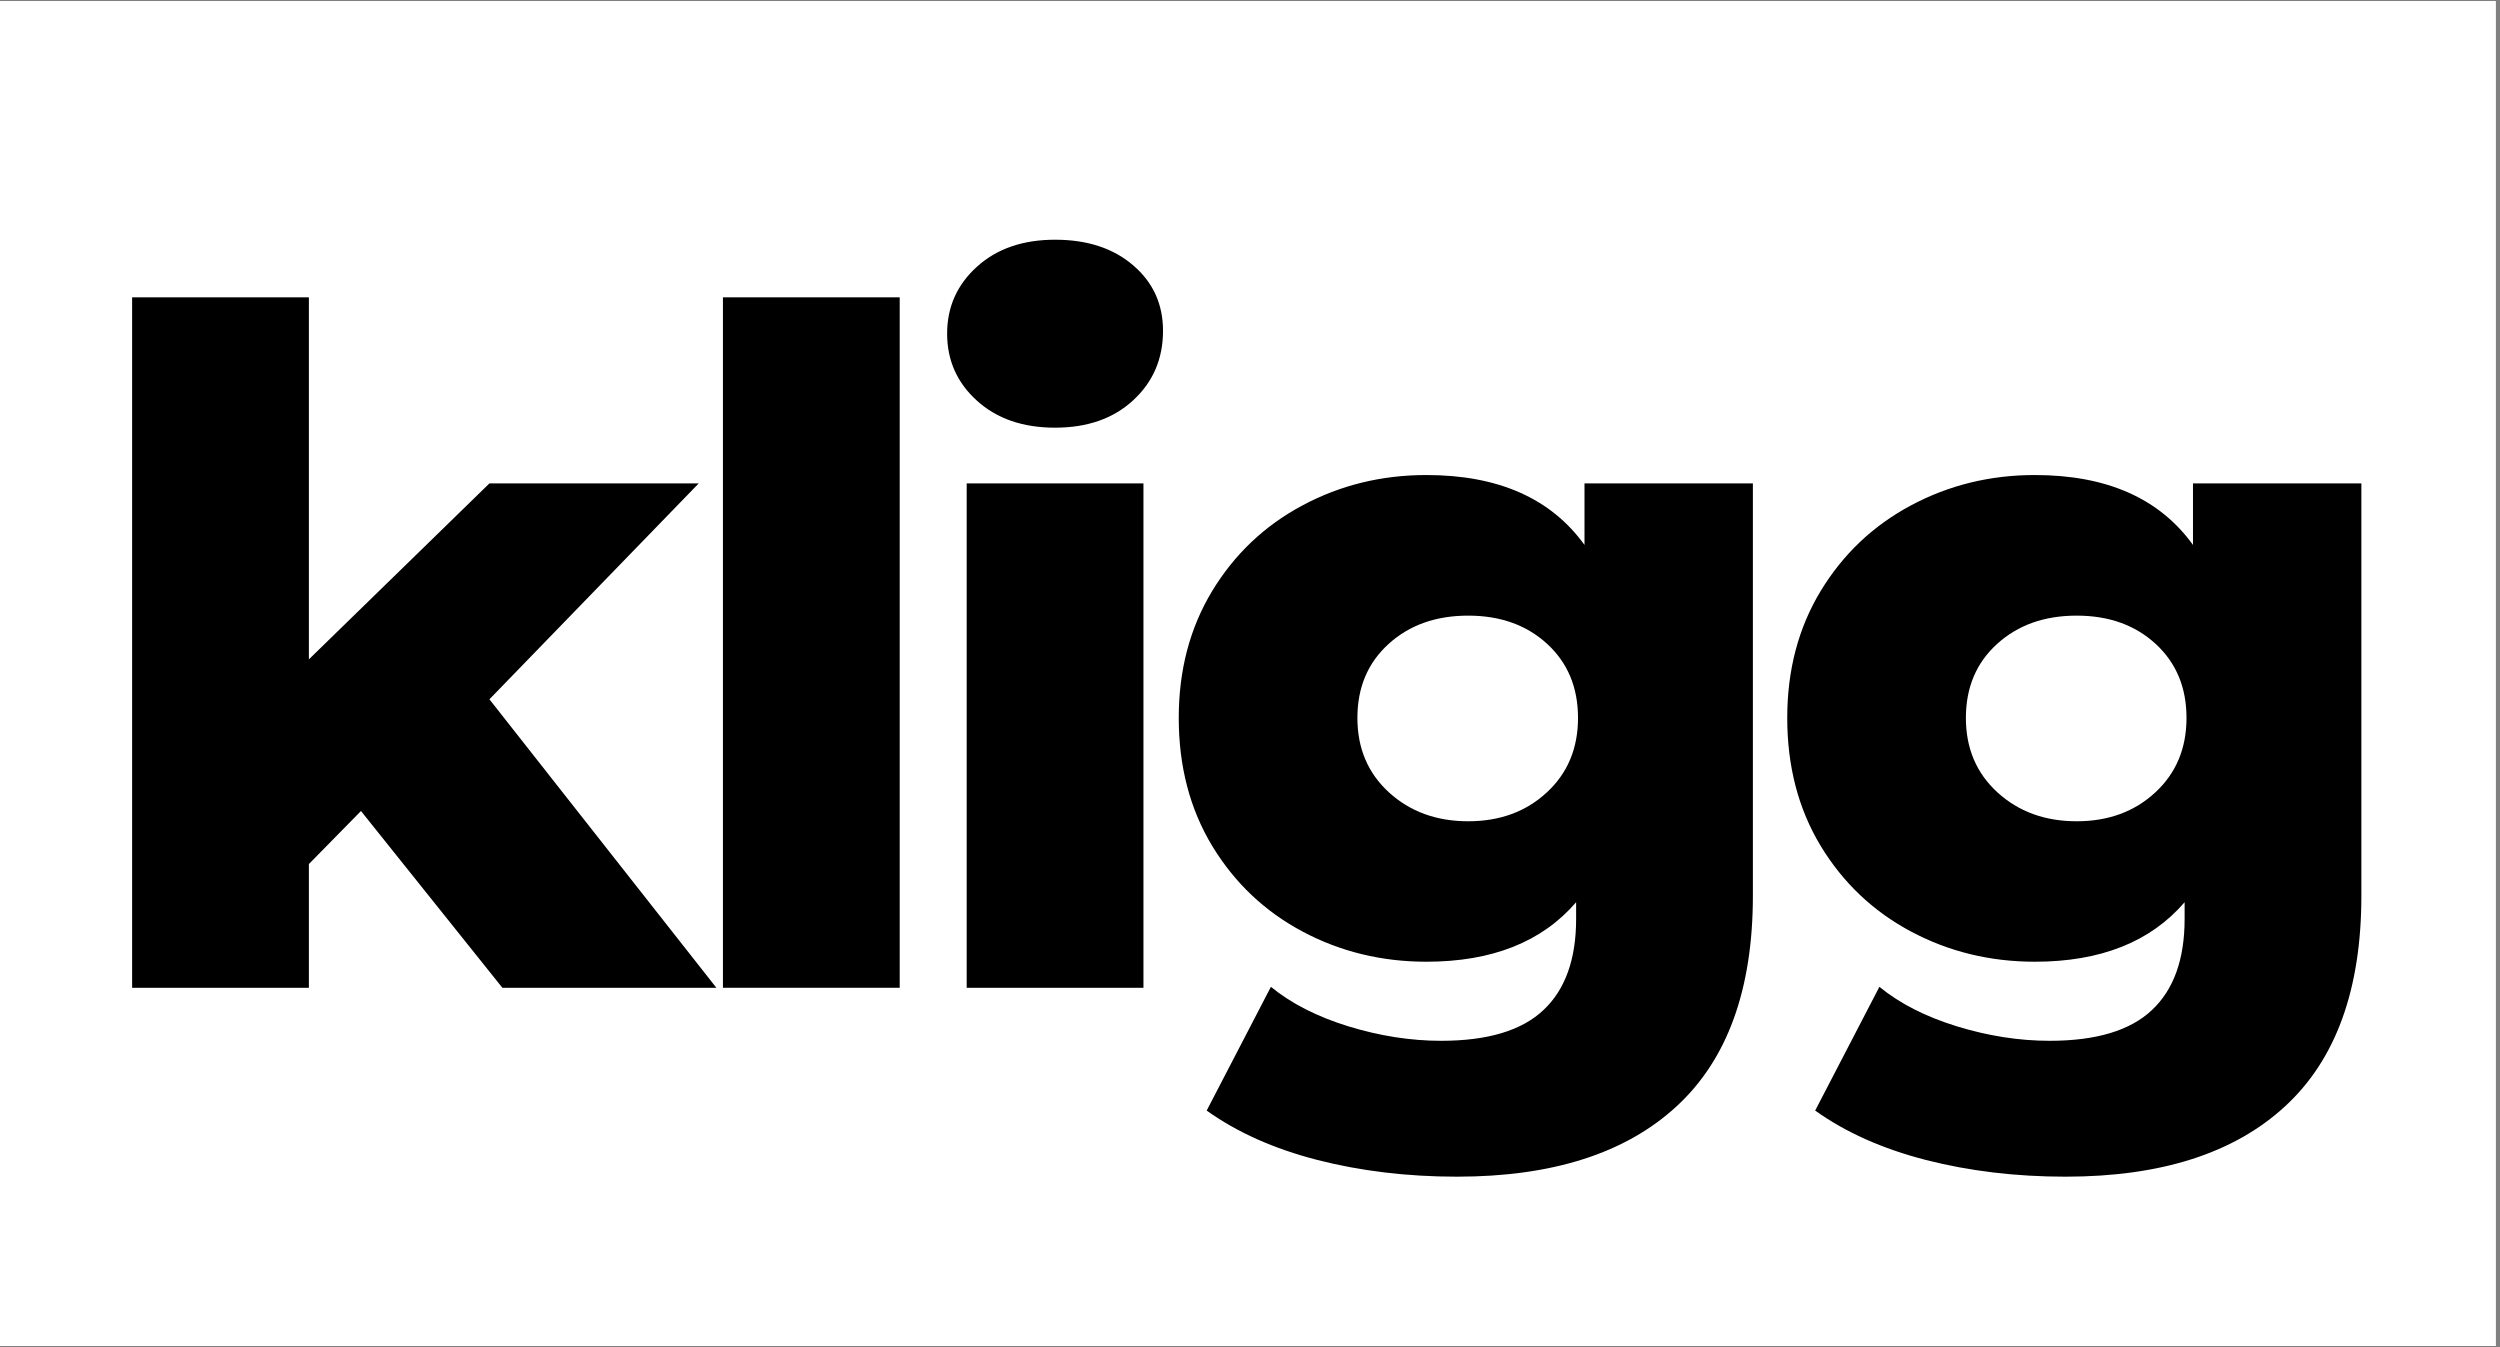
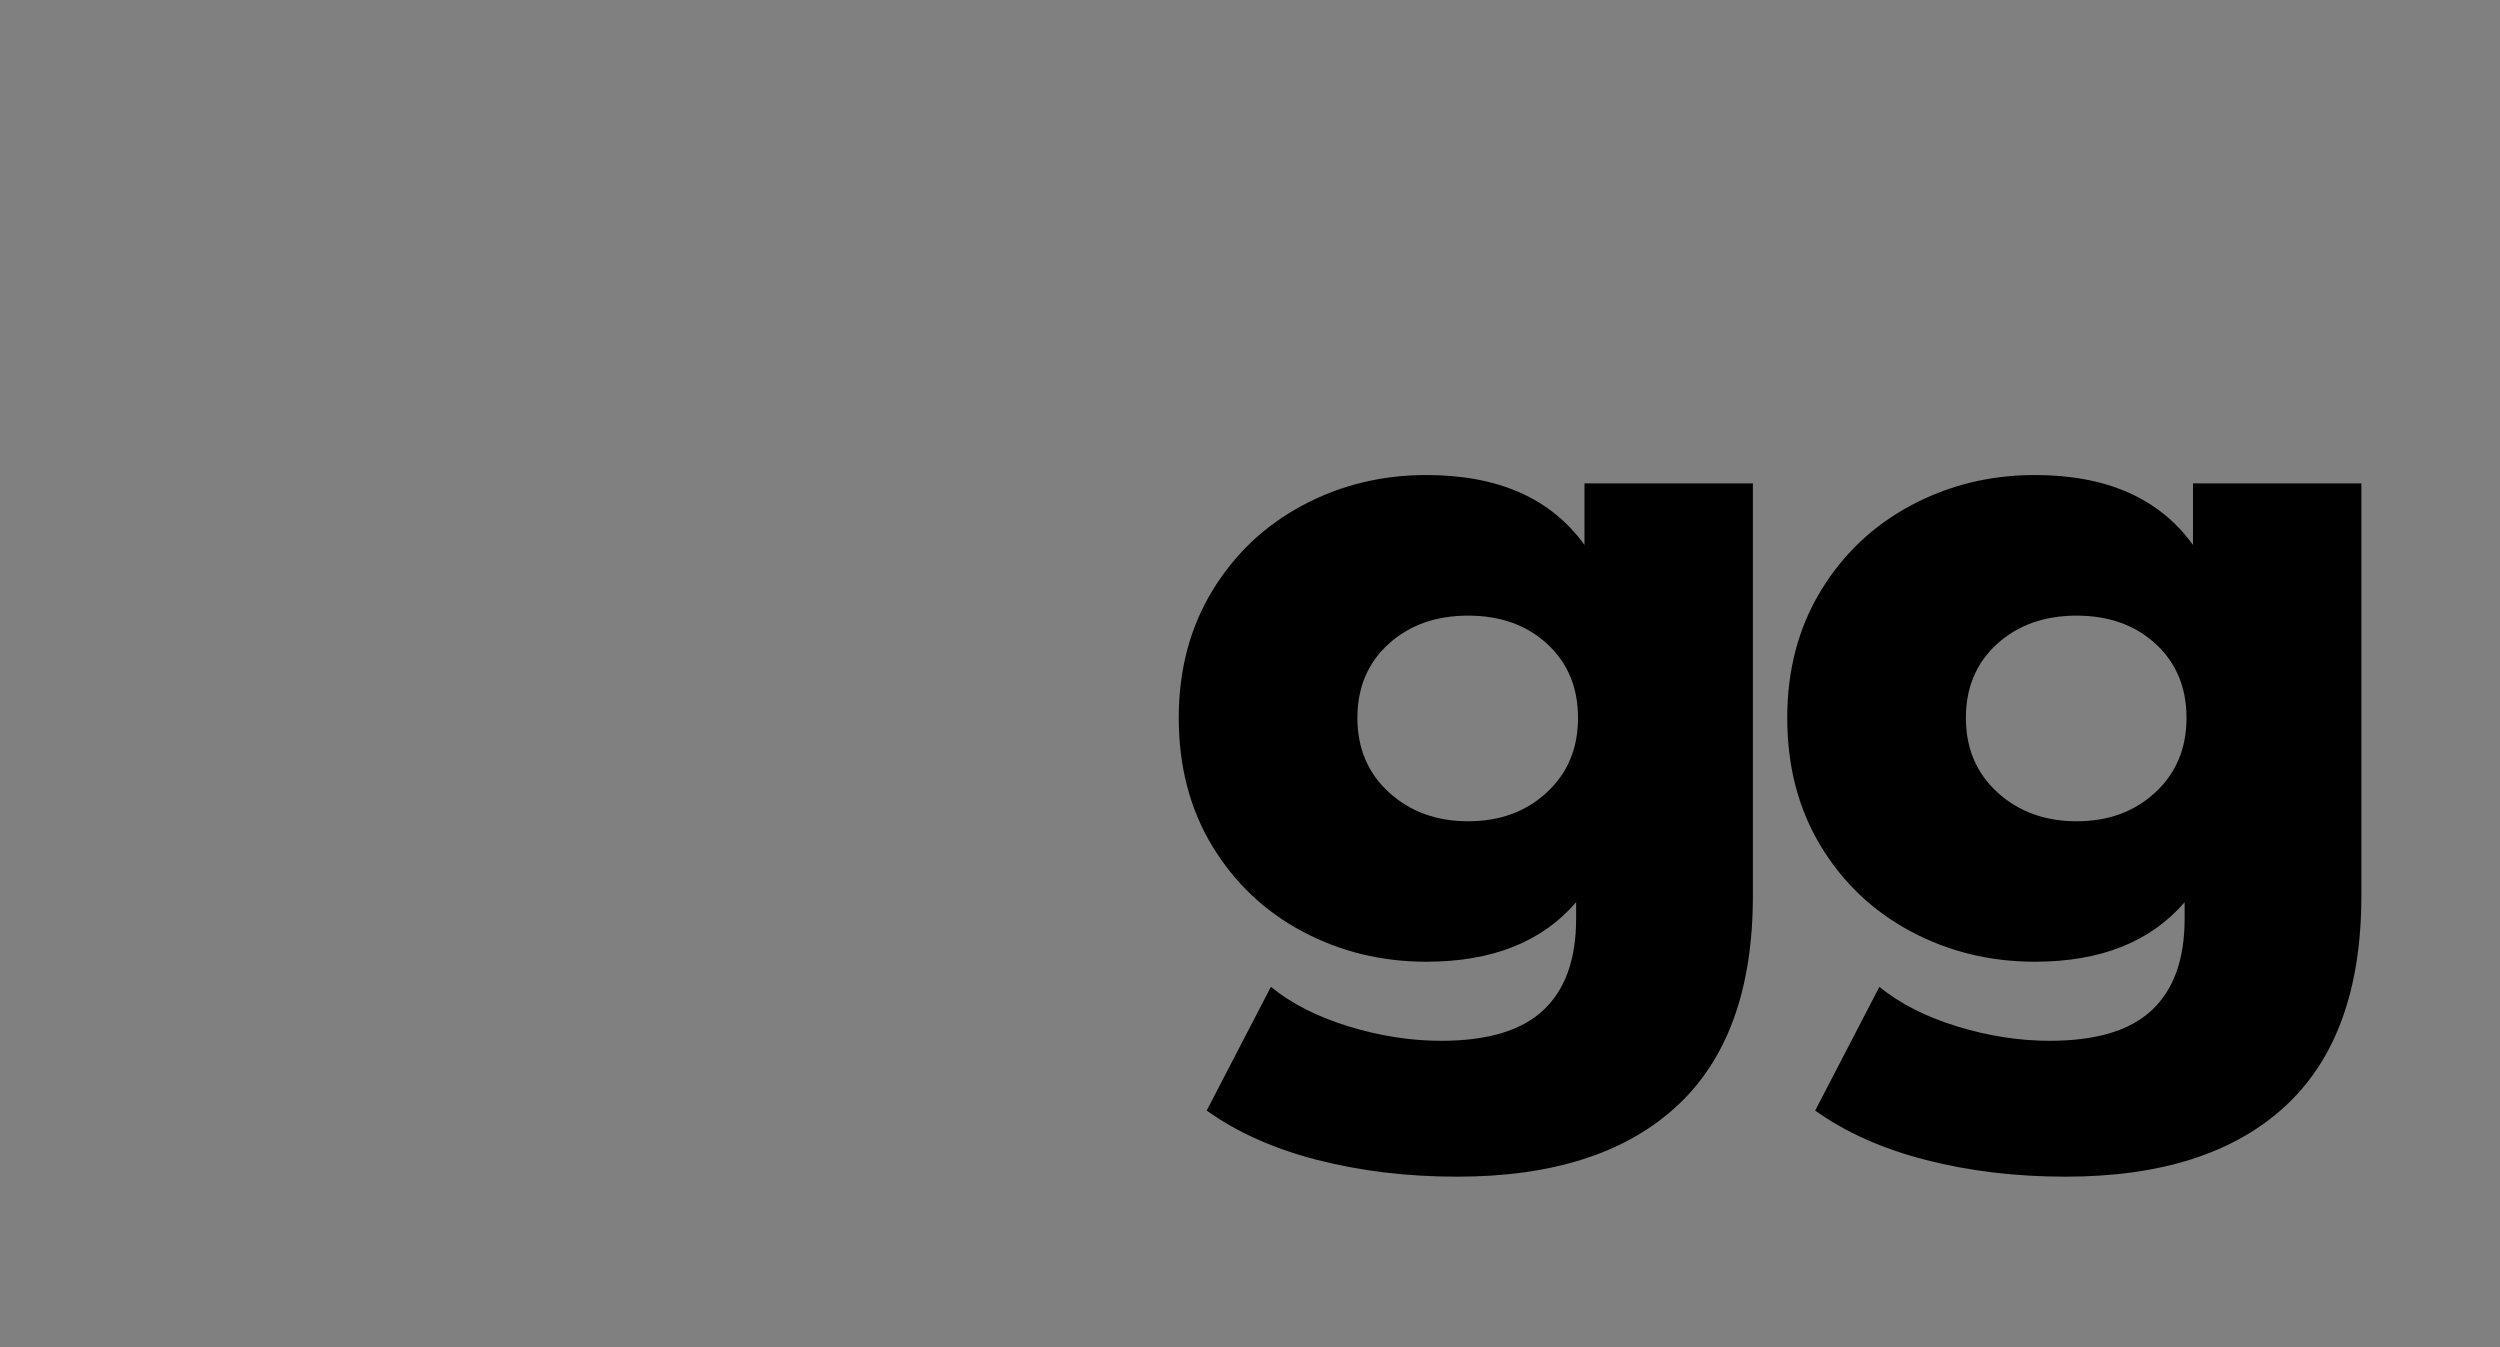
<svg xmlns="http://www.w3.org/2000/svg" width="386" zoomAndPan="magnify" viewBox="0 0 289.5 156" height="208" preserveAspectRatio="xMidYMid meet">
  <rect x="0" y="0" width="289.5" height="156" fill="#808080" stroke="none" />
  <defs>
    <g />
    <clipPath id="af4ef512a1">
-       <path d="M 0 0.133 L 289 0.133 L 289 155.863 L 0 155.863 Z M 0 0.133 " clip-rule="nonzero" />
-     </clipPath>
+       </clipPath>
  </defs>
  <g clip-path="url(#af4ef512a1)">
    <path fill="#ffffff" d="M 0 0.133 L 289 0.133 L 289 155.867 L 0 155.867 Z M 0 0.133 " fill-opacity="1" fill-rule="nonzero" />
    <path fill="#ffffff" d="M 0 0.133 L 289.176 0.133 L 289.176 155.961 L 0 155.961 Z M 0 0.133 " fill-opacity="1" fill-rule="nonzero" />
  </g>
  <g fill="#000000" fill-opacity="1">
    <g transform="translate(8.722, 114.384)">
      <g>
-         <path d="M 33.078 -20.469 L 27.047 -14.328 L 27.047 0 L 6.578 0 L 6.578 -79.953 L 27.047 -79.953 L 27.047 -38.031 L 47.953 -58.406 L 72.188 -58.406 L 47.953 -33.406 L 74.234 0 L 49.453 0 Z M 33.078 -20.469 " />
-       </g>
+         </g>
    </g>
  </g>
  <g fill="#000000" fill-opacity="1">
    <g transform="translate(77.138, 114.384)">
      <g>
-         <path d="M 6.578 -79.953 L 27.047 -79.953 L 27.047 0 L 6.578 0 Z M 6.578 -79.953 " />
-       </g>
+         </g>
    </g>
  </g>
  <g fill="#000000" fill-opacity="1">
    <g transform="translate(105.365, 114.384)">
      <g>
-         <path d="M 6.578 -58.406 L 27.047 -58.406 L 27.047 0 L 6.578 0 Z M 16.812 -64.859 C 13.082 -64.859 10.066 -65.898 7.766 -67.984 C 5.461 -70.066 4.312 -72.656 4.312 -75.75 C 4.312 -78.832 5.461 -81.414 7.766 -83.5 C 10.066 -85.582 13.082 -86.625 16.812 -86.625 C 20.551 -86.625 23.566 -85.633 25.859 -83.656 C 28.16 -81.688 29.312 -79.16 29.312 -76.078 C 29.312 -72.836 28.16 -70.156 25.859 -68.031 C 23.566 -65.914 20.551 -64.859 16.812 -64.859 Z M 16.812 -64.859 " />
-       </g>
+         </g>
    </g>
  </g>
  <g fill="#000000" fill-opacity="1">
    <g transform="translate(133.593, 114.384)">
      <g>
        <path d="M 69.391 -58.406 L 69.391 -10.672 C 69.391 0.18 66.441 8.316 60.547 13.734 C 54.66 19.16 46.188 21.875 35.125 21.875 C 29.375 21.875 23.984 21.227 18.953 19.938 C 13.93 18.645 9.66 16.738 6.141 14.219 L 13.578 -0.109 C 15.941 1.828 18.938 3.352 22.562 4.469 C 26.195 5.582 29.773 6.141 33.297 6.141 C 38.68 6.141 42.629 4.953 45.141 2.578 C 47.66 0.211 48.922 -3.301 48.922 -7.969 L 48.922 -9.906 C 44.973 -5.312 39.191 -3.016 31.578 -3.016 C 26.398 -3.016 21.617 -4.18 17.234 -6.516 C 12.859 -8.848 9.375 -12.148 6.781 -16.422 C 4.195 -20.703 2.906 -25.645 2.906 -31.25 C 2.906 -36.781 4.195 -41.68 6.781 -45.953 C 9.375 -50.223 12.859 -53.523 17.234 -55.859 C 21.617 -58.203 26.398 -59.375 31.578 -59.375 C 39.898 -59.375 46.004 -56.676 49.891 -51.281 L 49.891 -58.406 Z M 36.422 -19.281 C 40.086 -19.281 43.125 -20.395 45.531 -22.625 C 47.938 -24.852 49.141 -27.727 49.141 -31.25 C 49.141 -34.77 47.953 -37.625 45.578 -39.812 C 43.203 -42 40.148 -43.094 36.422 -43.094 C 32.68 -43.094 29.609 -42 27.203 -39.812 C 24.797 -37.625 23.594 -34.77 23.594 -31.25 C 23.594 -27.727 24.812 -24.852 27.25 -22.625 C 29.695 -20.395 32.754 -19.281 36.422 -19.281 Z M 36.422 -19.281 " />
      </g>
    </g>
  </g>
  <g fill="#000000" fill-opacity="1">
    <g transform="translate(204.056, 114.384)">
      <g>
        <path d="M 69.391 -58.406 L 69.391 -10.672 C 69.391 0.18 66.441 8.316 60.547 13.734 C 54.66 19.16 46.188 21.875 35.125 21.875 C 29.375 21.875 23.984 21.227 18.953 19.938 C 13.93 18.645 9.66 16.738 6.141 14.219 L 13.578 -0.109 C 15.941 1.828 18.938 3.352 22.562 4.469 C 26.195 5.582 29.773 6.141 33.297 6.141 C 38.68 6.141 42.629 4.953 45.141 2.578 C 47.66 0.211 48.922 -3.301 48.922 -7.969 L 48.922 -9.906 C 44.973 -5.312 39.191 -3.016 31.578 -3.016 C 26.398 -3.016 21.617 -4.18 17.234 -6.516 C 12.859 -8.848 9.375 -12.148 6.781 -16.422 C 4.195 -20.703 2.906 -25.645 2.906 -31.25 C 2.906 -36.781 4.195 -41.68 6.781 -45.953 C 9.375 -50.223 12.859 -53.523 17.234 -55.859 C 21.617 -58.203 26.398 -59.375 31.578 -59.375 C 39.898 -59.375 46.004 -56.676 49.891 -51.281 L 49.891 -58.406 Z M 36.422 -19.281 C 40.086 -19.281 43.125 -20.395 45.531 -22.625 C 47.938 -24.852 49.141 -27.727 49.141 -31.25 C 49.141 -34.77 47.953 -37.625 45.578 -39.812 C 43.203 -42 40.148 -43.094 36.422 -43.094 C 32.68 -43.094 29.609 -42 27.203 -39.812 C 24.797 -37.625 23.594 -34.77 23.594 -31.25 C 23.594 -27.727 24.812 -24.852 27.25 -22.625 C 29.695 -20.395 32.754 -19.281 36.422 -19.281 Z M 36.422 -19.281 " />
      </g>
    </g>
  </g>
</svg>